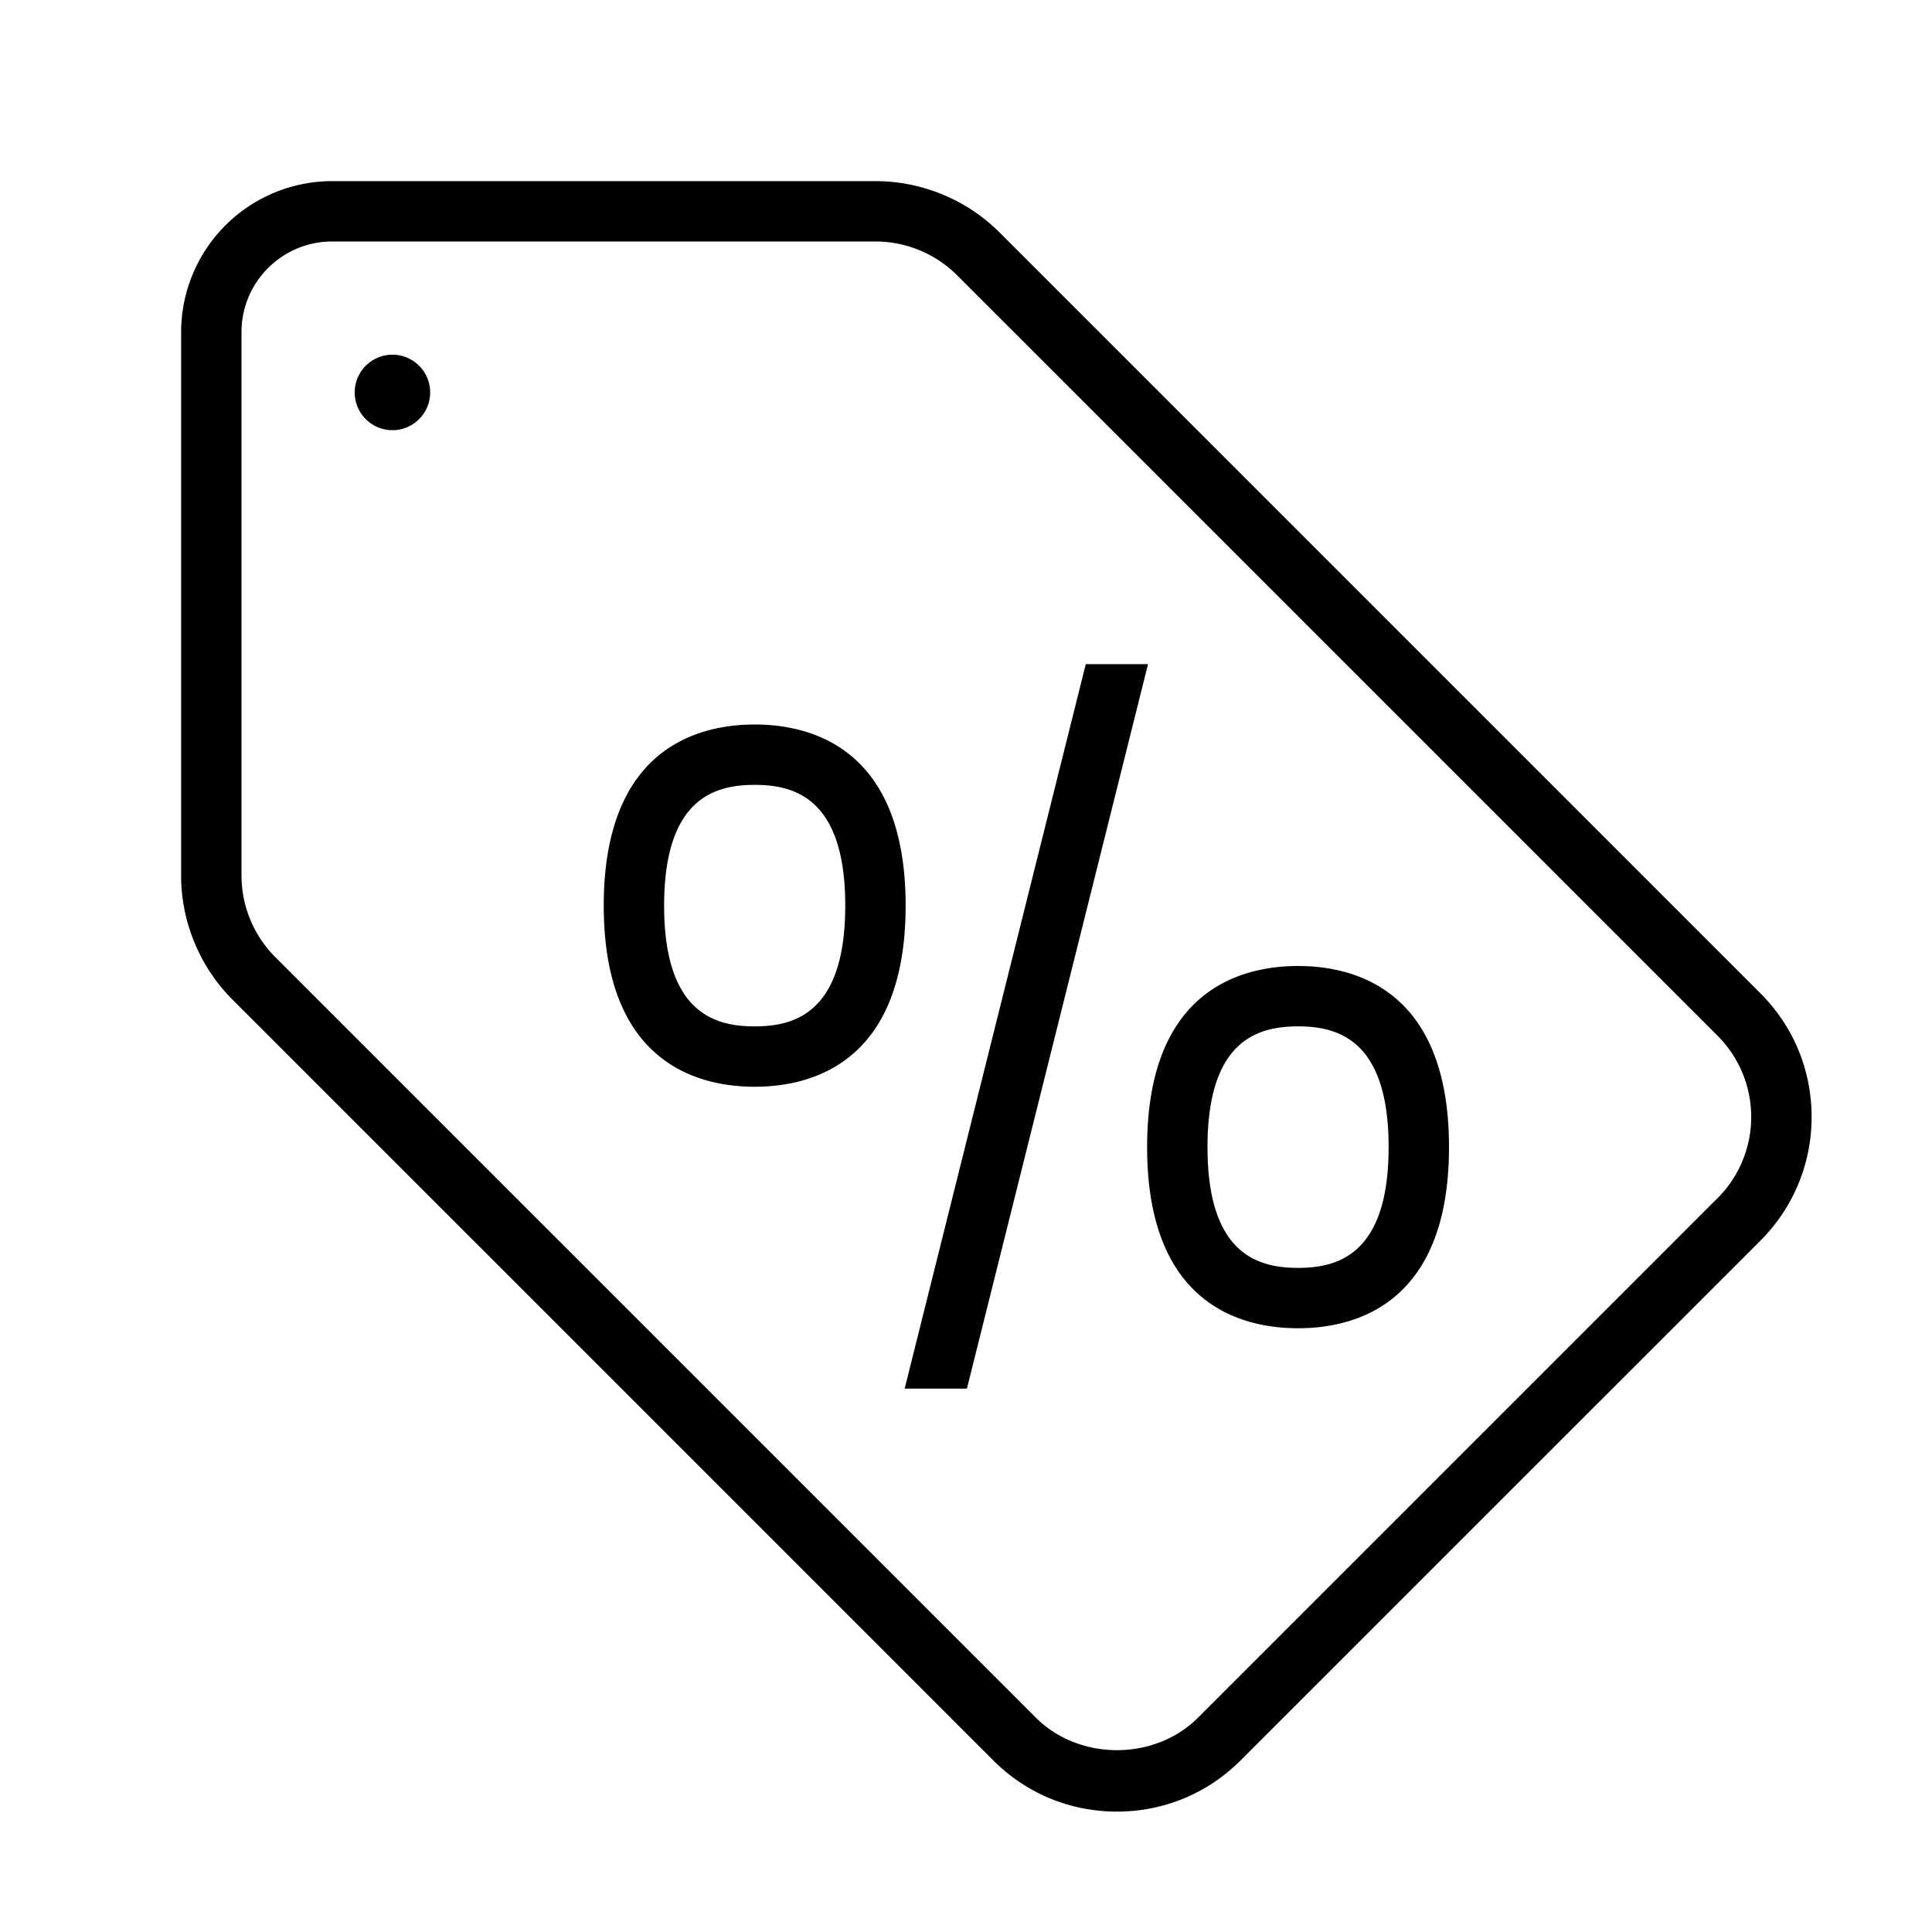
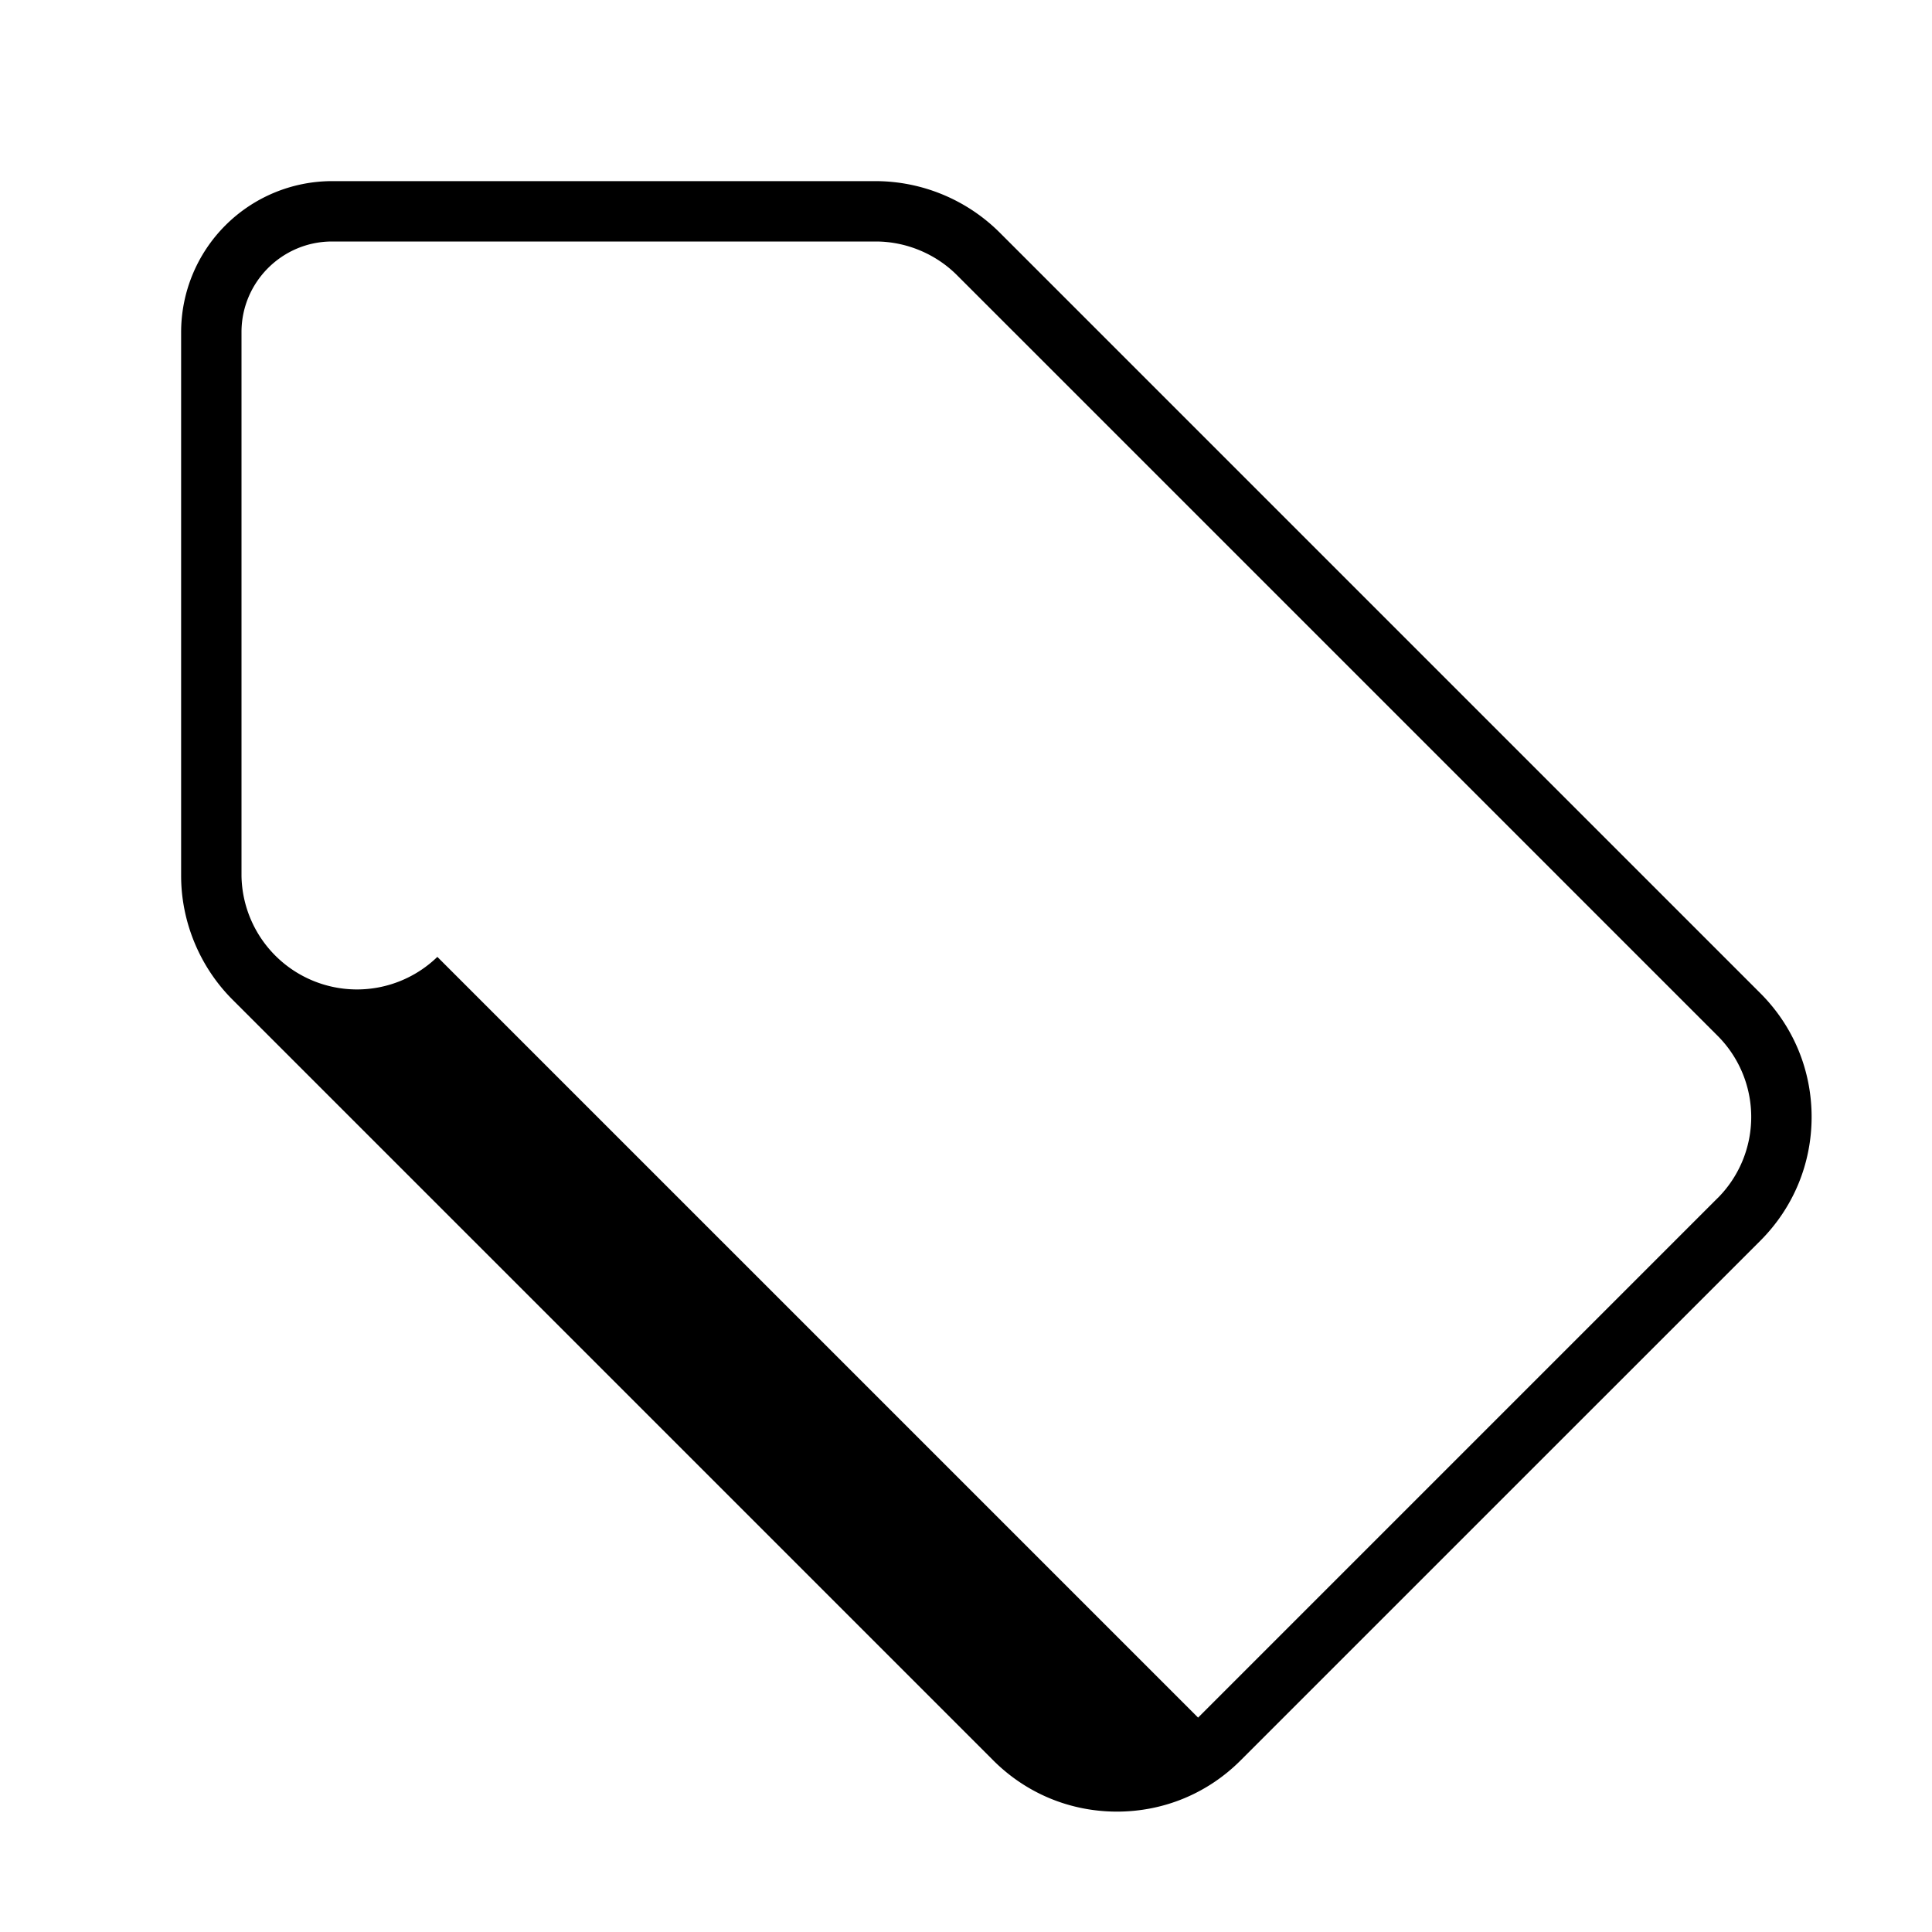
<svg xmlns="http://www.w3.org/2000/svg" width="32" height="32" fill="currentColor" viewBox="0 0 32 32">
-   <path d="M29.156 16.45l-12.6-12.6a2.92 2.92 0 00-2.05-.85H5.5A2.503 2.503 0 003 5.5v9.006c0 .764.31 1.51.85 2.05l12.6 12.6c.547.548 1.276.85 2.05.85.775 0 1.504-.302 2.05-.85l8.606-8.605c.548-.548.85-1.277.85-2.051 0-.774-.302-1.503-.85-2.05zm-.707 3.394l-8.605 8.605c-.717.719-1.969.719-2.688 0l-12.6-12.6A1.913 1.913 0 014 14.507V5.5C4 4.673 4.673 4 5.5 4h9.006c.5 0 .99.203 1.344.557l12.6 12.6a1.902 1.902 0 010 2.687z" />
-   <path d="M17.984 11l-3 12h1.031l3-12h-1.03zM12.5 12c-.934 0-2.5.39-2.5 3s1.566 3 2.5 3c.934 0 2.5-.39 2.5-3s-1.566-3-2.5-3zm0 5c-.644 0-1.5-.207-1.5-2s.856-2 1.5-2 1.5.207 1.5 2-.856 2-1.5 2zM21.5 16c-.934 0-2.5.39-2.5 3s1.566 3 2.5 3c.934 0 2.5-.39 2.5-3s-1.566-3-2.5-3zm0 5c-.643 0-1.5-.207-1.5-2s.857-2 1.5-2 1.5.207 1.5 2-.857 2-1.5 2zM6.5 7.125a.625.625 0 100-1.25.625.625 0 000 1.25z" />
+   <path d="M29.156 16.45l-12.6-12.6a2.92 2.92 0 00-2.05-.85H5.5A2.503 2.503 0 003 5.5v9.006c0 .764.31 1.51.85 2.05l12.6 12.6c.547.548 1.276.85 2.05.85.775 0 1.504-.302 2.05-.85l8.606-8.605c.548-.548.85-1.277.85-2.051 0-.774-.302-1.503-.85-2.05zm-.707 3.394l-8.605 8.605l-12.6-12.6A1.913 1.913 0 014 14.507V5.5C4 4.673 4.673 4 5.5 4h9.006c.5 0 .99.203 1.344.557l12.6 12.6a1.902 1.902 0 010 2.687z" />
</svg>